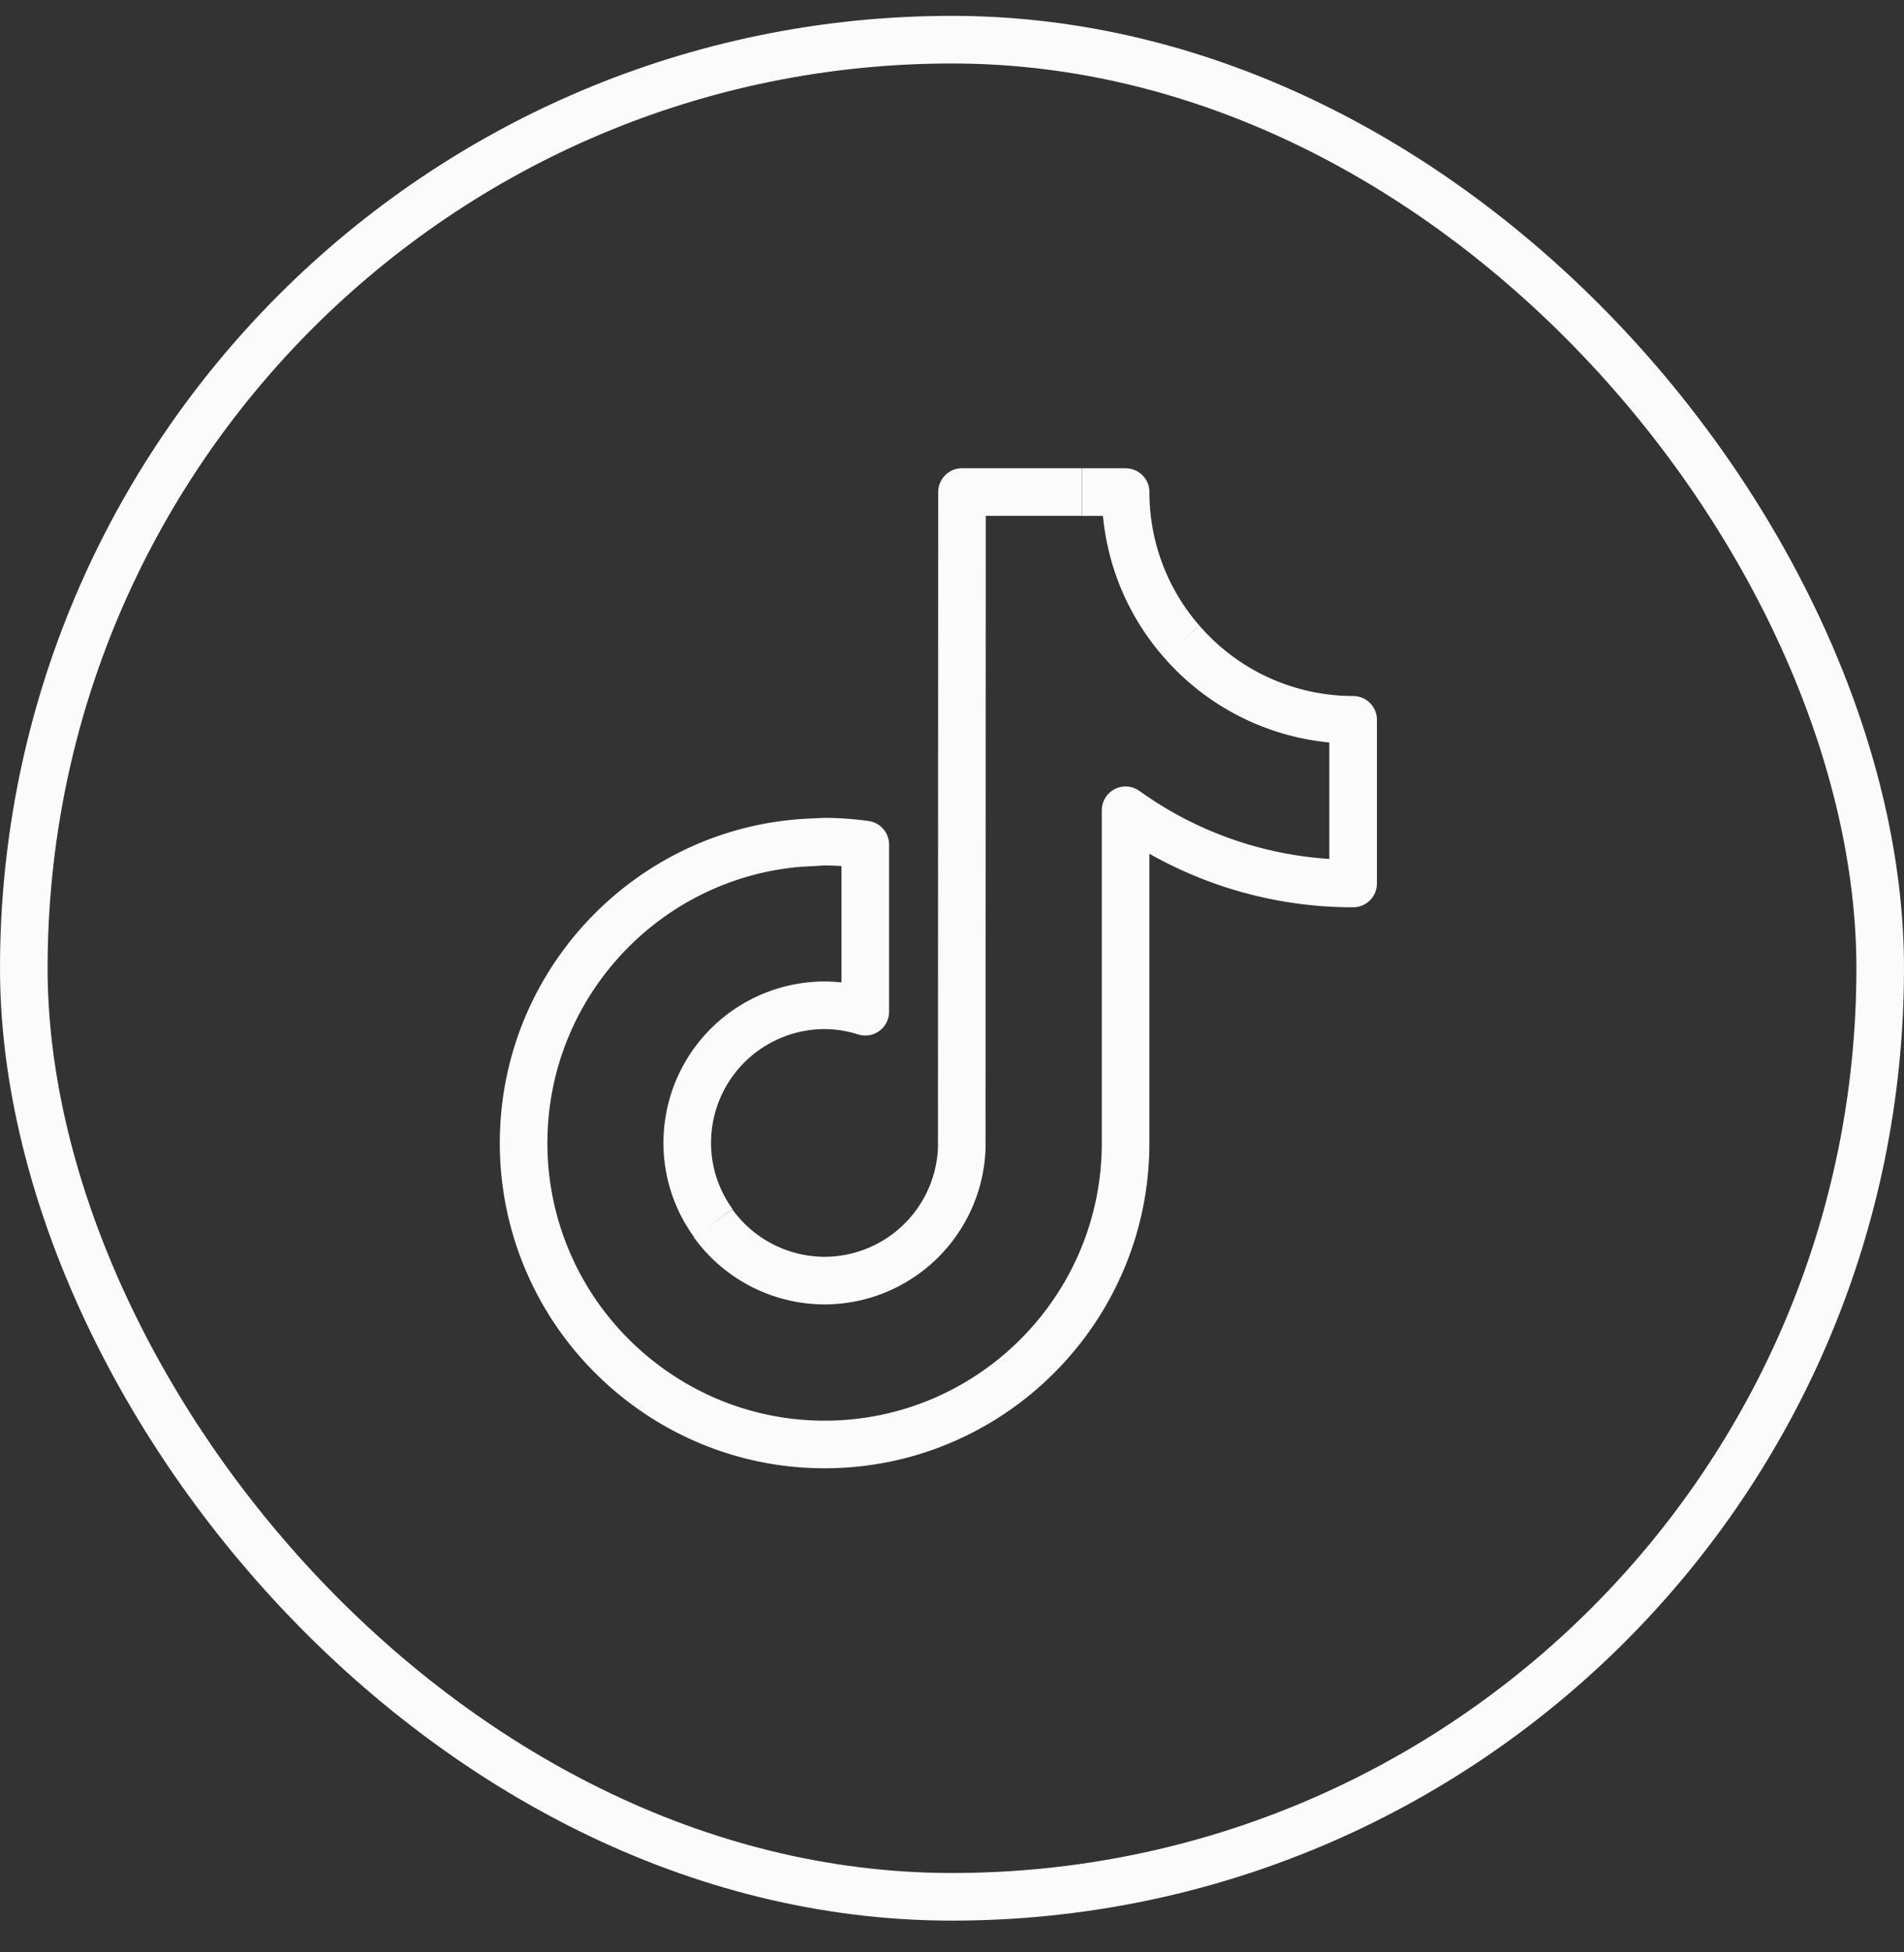
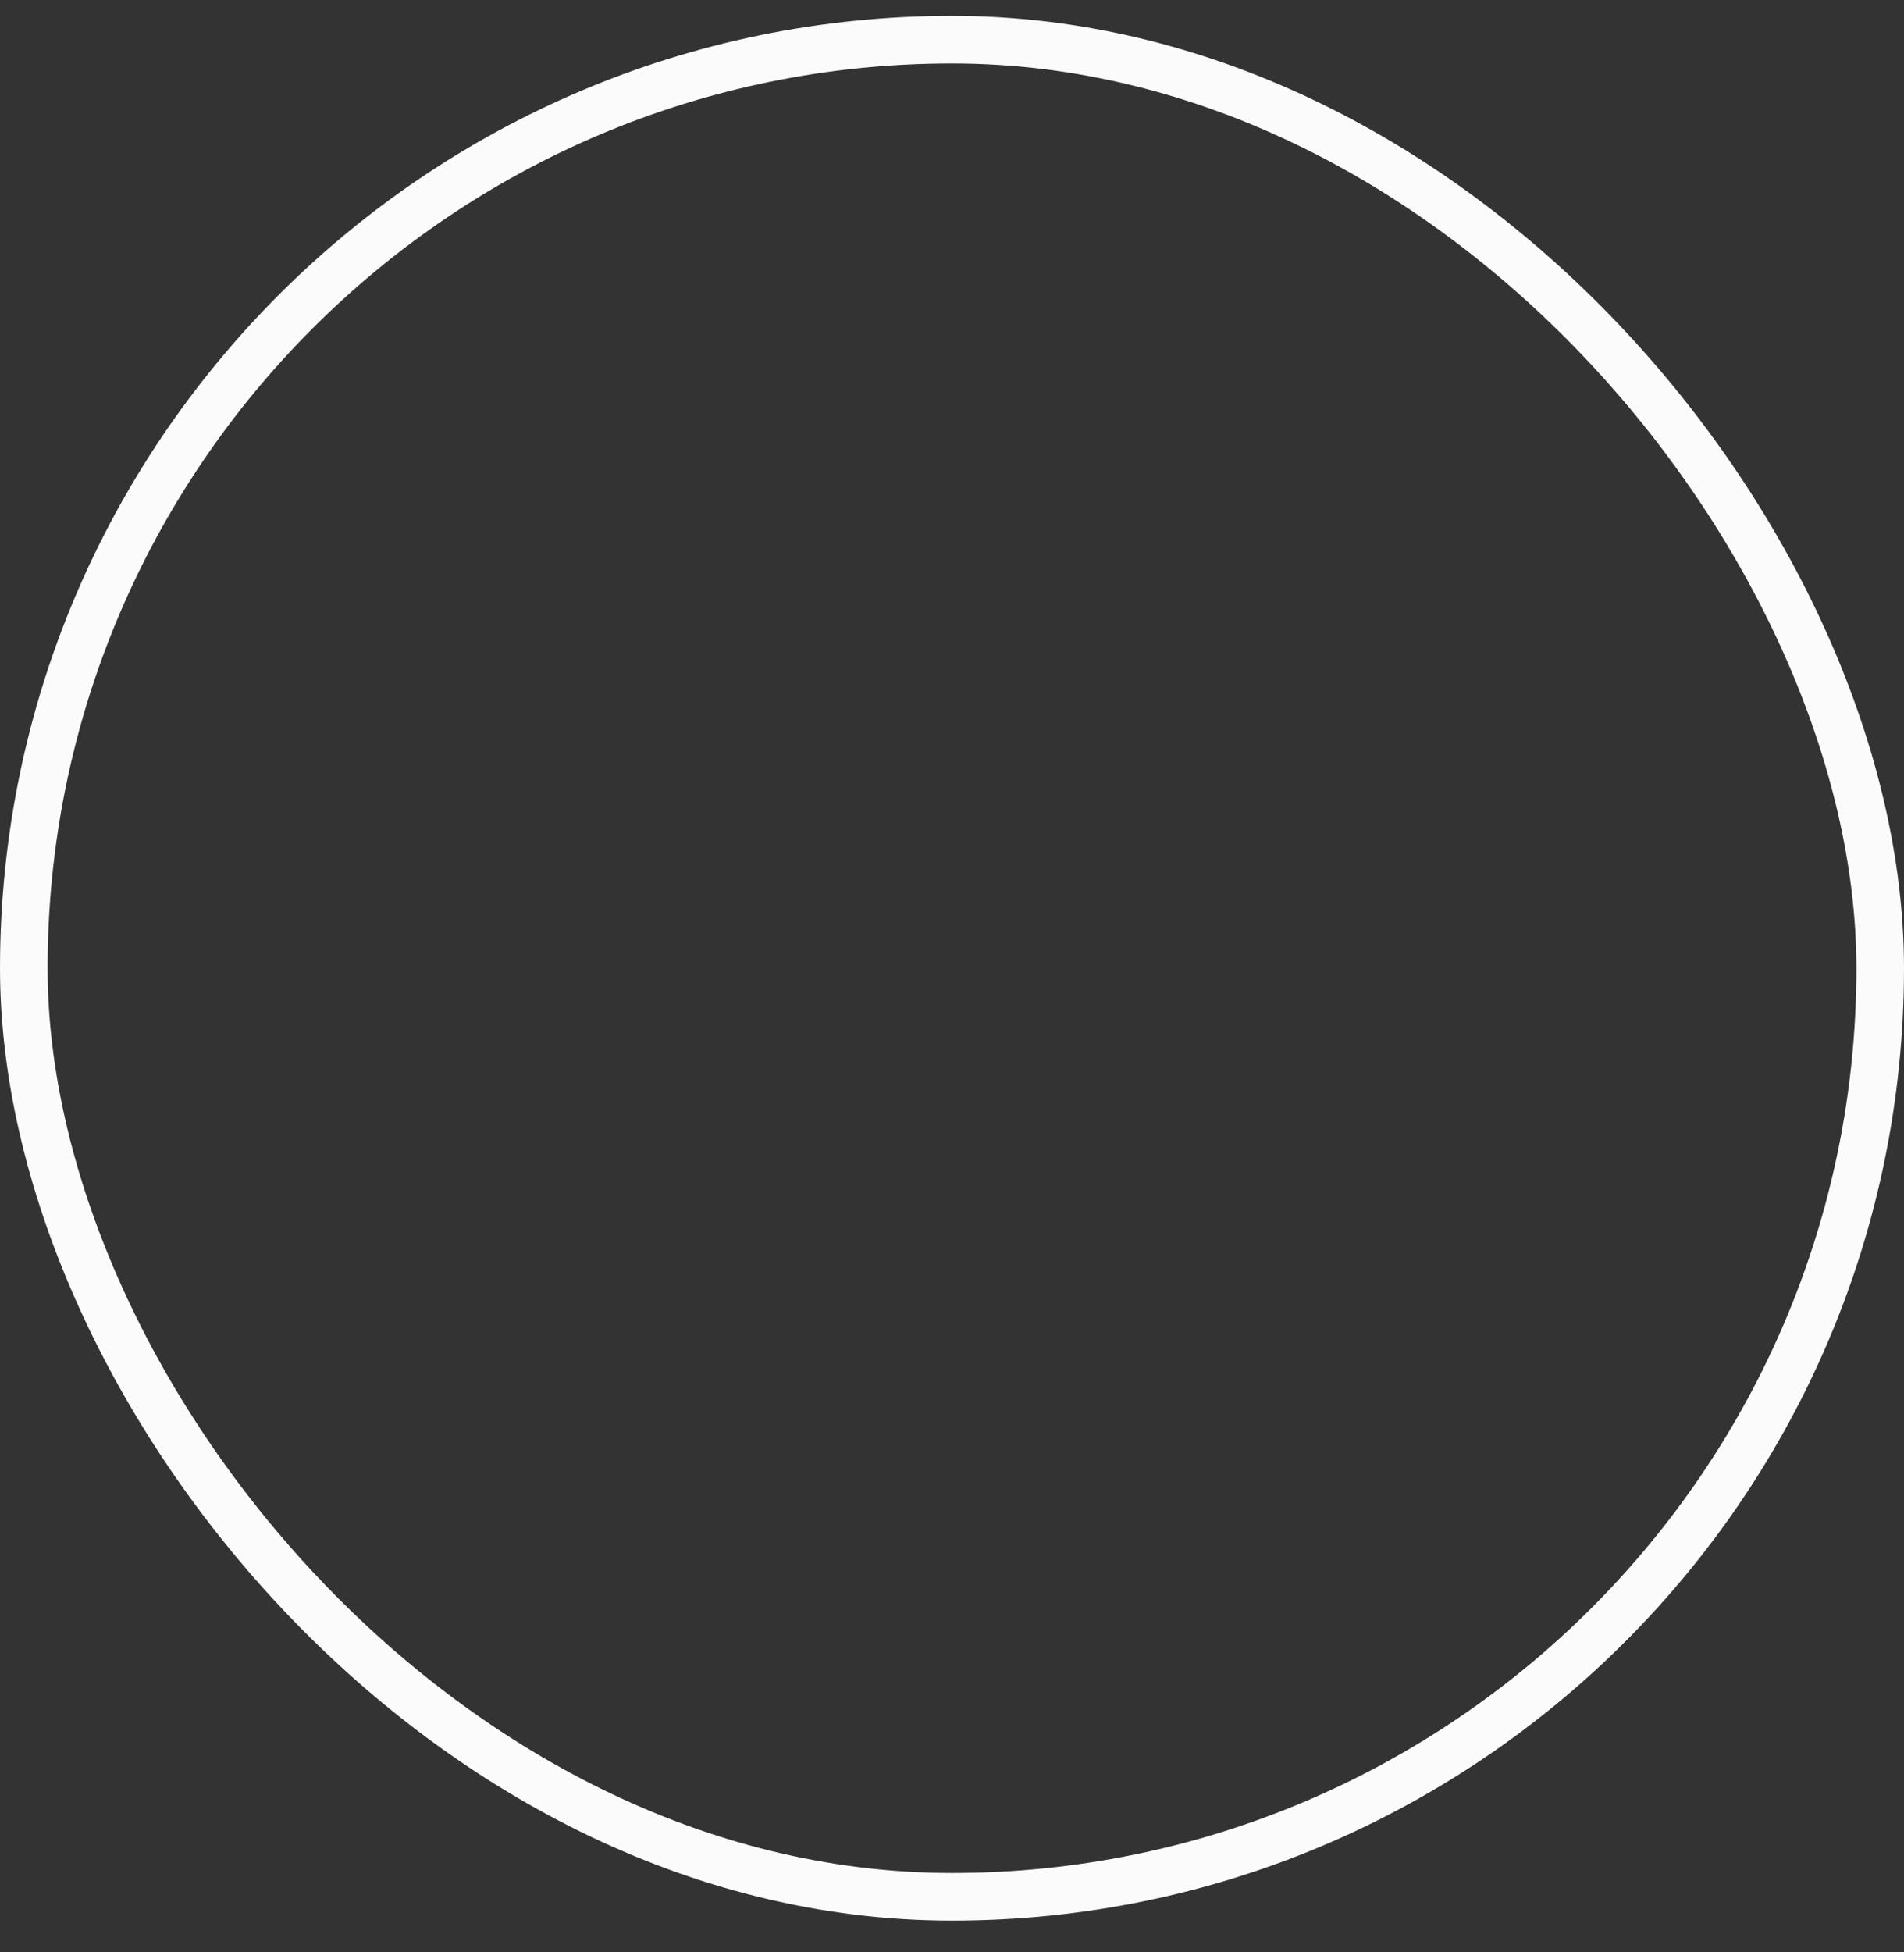
<svg xmlns="http://www.w3.org/2000/svg" fill="none" height="41" width="40">
  <rect width="100%" height="100%" fill="#333333" stroke="none" />
  <rect stroke="#FCFBFB" rx="19.5" height="39" width="39" y=".833" x=".5" />
-   <path stroke-linejoin="round" stroke="#FCFBFB" d="M24.822 13.468a4.75 4.75 0 0 1-1.174-3.134h-.919m2.093 3.134a4.773 4.773 0 0 0 3.605 1.648v3.437a8.172 8.172 0 0 1-4.78-1.537v6.988c0 3.492-2.839 6.33-6.323 6.33-1.824 0-3.47-.78-4.626-2.02A6.31 6.31 0 0 1 11 24.004c0-3.44 2.756-6.245 6.17-6.32m7.652-4.216a4.462 4.462 0 0 1-.053-.035m-9.783 12.252A2.858 2.858 0 0 1 14.438 24a2.89 2.89 0 0 1 2.886-2.889c.297 0 .585.051.854.135v-3.51a6.417 6.417 0 0 0-.854-.061c-.051 0-.462.027-.513.027m5.913-7.369H20.21l-.005 13.778a2.89 2.89 0 0 1-2.881 2.782 2.898 2.898 0 0 1-2.343-1.203" />
</svg>